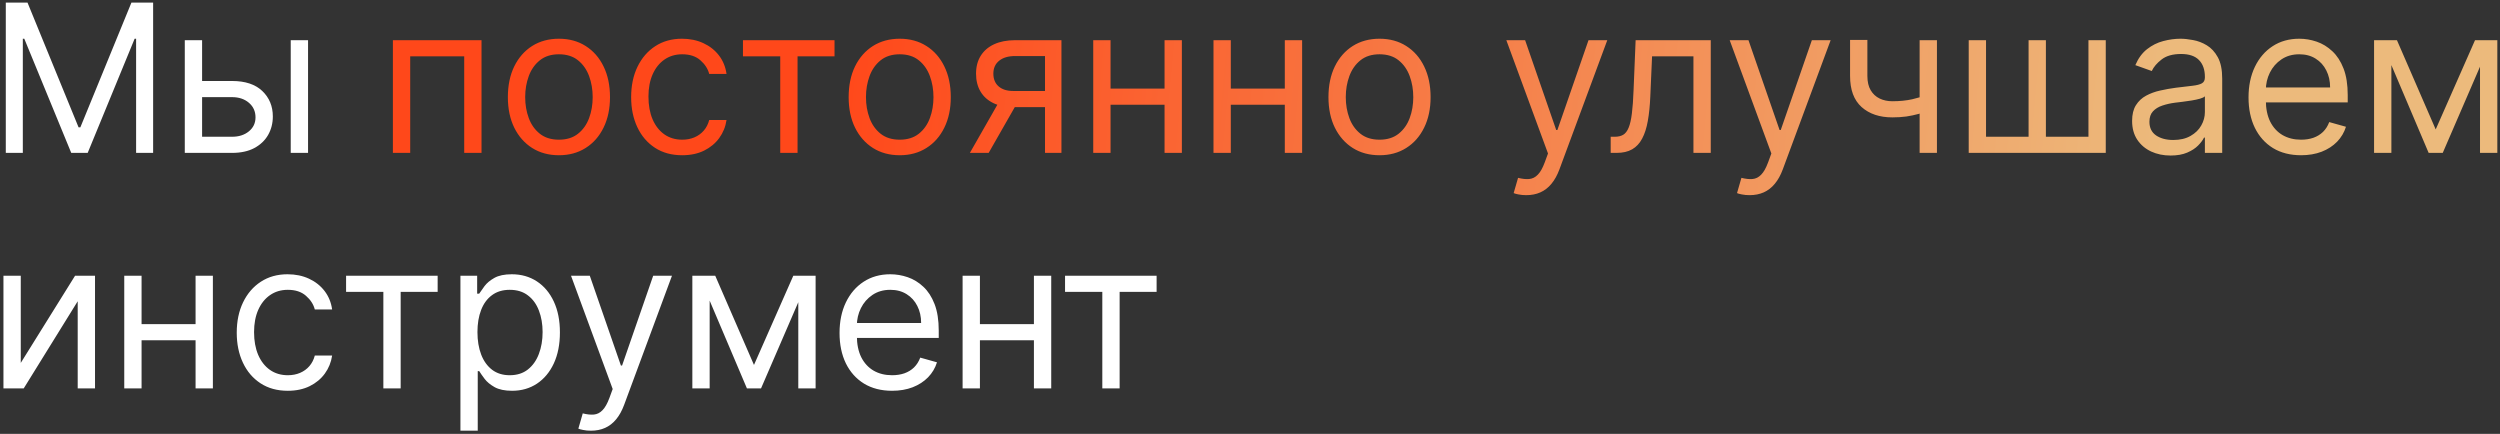
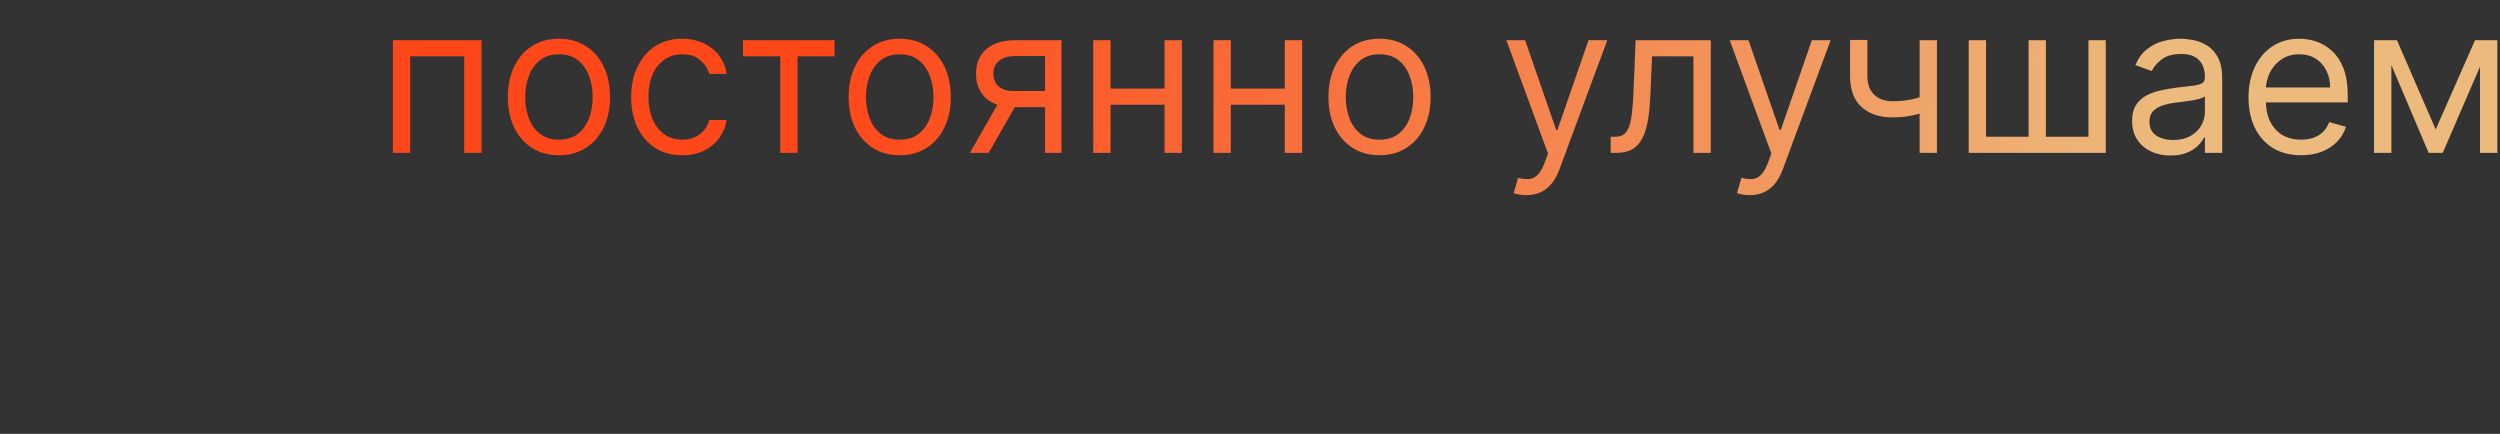
<svg xmlns="http://www.w3.org/2000/svg" width="605" height="105" viewBox="0 0 605 105" fill="none">
  <rect x="0" y="0" width="605" height="105" fill="#333333" stroke="none" />
-   <path d="M1.403 0.636H6.659L19.017 30.821H19.443L31.801 0.636H37.057V37H32.938V9.372H32.582L21.219 37H17.241L5.878 9.372H5.523V37H1.403V0.636ZM48.34 19.599H56.152C59.348 19.599 61.793 20.41 63.485 22.032C65.178 23.654 66.025 25.707 66.025 28.193C66.025 29.827 65.646 31.312 64.888 32.65C64.13 33.976 63.018 35.035 61.55 35.828C60.082 36.609 58.283 37 56.152 37H44.718V9.727H48.908V33.094H56.152C57.809 33.094 59.171 32.656 60.236 31.78C61.301 30.904 61.834 29.779 61.834 28.406C61.834 26.962 61.301 25.784 60.236 24.873C59.171 23.961 57.809 23.506 56.152 23.506H48.34V19.599ZM70.357 37V9.727H74.547V37H70.357ZM5.026 87.821L18.165 66.727H22.994V94H18.804V72.906L5.736 94H0.835V66.727H5.026V87.821ZM48.322 78.446V82.352H33.265V78.446H48.322ZM34.26 66.727V94H30.069V66.727H34.26ZM51.518 66.727V94H47.328V66.727H51.518ZM69.65 94.568C67.094 94.568 64.892 93.965 63.045 92.757C61.199 91.55 59.778 89.887 58.784 87.768C57.789 85.649 57.292 83.228 57.292 80.506C57.292 77.736 57.801 75.291 58.819 73.173C59.849 71.042 61.282 69.379 63.116 68.183C64.963 66.976 67.117 66.372 69.579 66.372C71.497 66.372 73.225 66.727 74.764 67.438C76.303 68.148 77.563 69.142 78.546 70.421C79.528 71.699 80.138 73.19 80.375 74.895H76.184C75.865 73.652 75.155 72.551 74.054 71.592C72.965 70.622 71.497 70.136 69.65 70.136C68.017 70.136 66.585 70.562 65.353 71.415C64.134 72.255 63.181 73.445 62.495 74.984C61.82 76.511 61.483 78.304 61.483 80.364C61.483 82.471 61.814 84.305 62.477 85.868C63.152 87.43 64.099 88.644 65.318 89.508C66.549 90.372 67.993 90.804 69.65 90.804C70.739 90.804 71.728 90.615 72.615 90.236C73.503 89.857 74.255 89.312 74.871 88.602C75.486 87.892 75.924 87.04 76.184 86.046H80.375C80.138 87.655 79.552 89.105 78.617 90.396C77.694 91.674 76.469 92.692 74.942 93.45C73.426 94.195 71.663 94.568 69.65 94.568ZM83.752 70.633V66.727H105.911V70.633H96.962V94H92.772V70.633H83.752ZM111.424 104.227V66.727H115.472V71.06H115.969C116.277 70.586 116.703 69.983 117.247 69.249C117.804 68.503 118.597 67.84 119.627 67.26C120.668 66.668 122.077 66.372 123.852 66.372C126.149 66.372 128.173 66.946 129.925 68.094C131.677 69.243 133.044 70.87 134.026 72.977C135.009 75.084 135.5 77.57 135.5 80.435C135.5 83.323 135.009 85.826 134.026 87.945C133.044 90.052 131.683 91.686 129.943 92.846C128.203 93.994 126.196 94.568 123.924 94.568C122.172 94.568 120.769 94.278 119.715 93.698C118.662 93.106 117.851 92.438 117.283 91.692C116.715 90.934 116.277 90.307 115.969 89.81H115.614V104.227H111.424ZM115.543 80.364C115.543 82.423 115.845 84.24 116.448 85.815C117.052 87.377 117.934 88.602 119.094 89.49C120.254 90.366 121.674 90.804 123.355 90.804C125.107 90.804 126.569 90.342 127.741 89.419C128.925 88.484 129.812 87.229 130.404 85.655C131.008 84.069 131.31 82.305 131.31 80.364C131.31 78.446 131.014 76.718 130.422 75.179C129.842 73.628 128.96 72.403 127.776 71.504C126.605 70.592 125.131 70.136 123.355 70.136C121.651 70.136 120.218 70.568 119.058 71.433C117.898 72.285 117.022 73.48 116.431 75.019C115.839 76.546 115.543 78.328 115.543 80.364ZM143.015 104.227C142.304 104.227 141.671 104.168 141.115 104.05C140.558 103.943 140.174 103.837 139.961 103.73L141.026 100.037C142.044 100.297 142.944 100.392 143.725 100.321C144.506 100.25 145.199 99.901 145.802 99.273C146.418 98.658 146.98 97.658 147.489 96.273L148.27 94.142L138.185 66.727H142.73L150.259 88.46H150.543L158.071 66.727H162.617L151.04 97.977C150.519 99.386 149.874 100.552 149.105 101.475C148.335 102.41 147.442 103.103 146.424 103.553C145.417 104.002 144.281 104.227 143.015 104.227ZM182.462 88.318L191.98 66.727H195.957L184.167 94H180.758L169.181 66.727H173.087L182.462 88.318ZM171.738 66.727V94H167.548V66.727H171.738ZM193.187 94V66.727H197.377V94H193.187ZM215.882 94.568C213.255 94.568 210.988 93.988 209.082 92.828C207.188 91.656 205.726 90.023 204.696 87.928C203.678 85.82 203.169 83.37 203.169 80.577C203.169 77.783 203.678 75.321 204.696 73.19C205.726 71.048 207.158 69.379 208.993 68.183C210.84 66.976 212.994 66.372 215.456 66.372C216.877 66.372 218.279 66.609 219.664 67.082C221.049 67.556 222.31 68.325 223.446 69.391C224.583 70.444 225.488 71.841 226.163 73.581C226.838 75.321 227.175 77.463 227.175 80.008V81.784H206.152V78.162H222.914C222.914 76.623 222.606 75.25 221.99 74.043C221.387 72.835 220.523 71.882 219.398 71.184C218.285 70.486 216.971 70.136 215.456 70.136C213.787 70.136 212.343 70.551 211.124 71.379C209.916 72.196 208.987 73.261 208.336 74.575C207.685 75.889 207.36 77.298 207.36 78.801V81.216C207.36 83.276 207.715 85.022 208.425 86.454C209.147 87.874 210.147 88.957 211.426 89.703C212.704 90.437 214.19 90.804 215.882 90.804C216.983 90.804 217.978 90.65 218.865 90.342C219.765 90.023 220.54 89.549 221.191 88.922C221.842 88.283 222.345 87.49 222.701 86.543L226.749 87.679C226.323 89.052 225.607 90.26 224.6 91.301C223.594 92.331 222.351 93.136 220.872 93.716C219.392 94.284 217.729 94.568 215.882 94.568ZM251.202 78.446V82.352H236.145V78.446H251.202ZM237.14 66.727V94H232.949V66.727H237.14ZM254.398 66.727V94H250.208V66.727H254.398ZM257.74 70.633V66.727H279.899V70.633H270.95V94H266.76V70.633H257.74Z" fill="white" />
  <path d="M95.08 37V9.727H116.529V37H112.339V13.633H99.27V37H95.08ZM135.261 37.568C132.799 37.568 130.639 36.982 128.78 35.81C126.934 34.639 125.49 32.999 124.448 30.892C123.418 28.785 122.903 26.323 122.903 23.506C122.903 20.665 123.418 18.185 124.448 16.066C125.49 13.947 126.934 12.302 128.78 11.13C130.639 9.958 132.799 9.372 135.261 9.372C137.723 9.372 139.878 9.958 141.724 11.13C143.583 12.302 145.027 13.947 146.057 16.066C147.098 18.185 147.619 20.665 147.619 23.506C147.619 26.323 147.098 28.785 146.057 30.892C145.027 32.999 143.583 34.639 141.724 35.81C139.878 36.982 137.723 37.568 135.261 37.568ZM135.261 33.804C137.132 33.804 138.67 33.325 139.878 32.366C141.085 31.407 141.979 30.146 142.559 28.584C143.139 27.021 143.429 25.329 143.429 23.506C143.429 21.683 143.139 19.984 142.559 18.41C141.979 16.835 141.085 15.563 139.878 14.592C138.67 13.622 137.132 13.136 135.261 13.136C133.391 13.136 131.852 13.622 130.645 14.592C129.437 15.563 128.544 16.835 127.964 18.41C127.384 19.984 127.094 21.683 127.094 23.506C127.094 25.329 127.384 27.021 127.964 28.584C128.544 30.146 129.437 31.407 130.645 32.366C131.852 33.325 133.391 33.804 135.261 33.804ZM165.095 37.568C162.538 37.568 160.337 36.965 158.49 35.757C156.644 34.55 155.223 32.887 154.229 30.768C153.234 28.649 152.737 26.228 152.737 23.506C152.737 20.736 153.246 18.291 154.264 16.173C155.294 14.042 156.726 12.379 158.561 11.183C160.408 9.976 162.562 9.372 165.024 9.372C166.942 9.372 168.67 9.727 170.209 10.438C171.748 11.148 173.008 12.142 173.991 13.421C174.973 14.699 175.583 16.19 175.82 17.895H171.629C171.31 16.652 170.6 15.551 169.499 14.592C168.41 13.622 166.942 13.136 165.095 13.136C163.462 13.136 162.029 13.562 160.798 14.415C159.579 15.255 158.626 16.445 157.94 17.984C157.265 19.511 156.928 21.304 156.928 23.364C156.928 25.471 157.259 27.305 157.922 28.868C158.597 30.43 159.544 31.644 160.763 32.508C161.994 33.372 163.438 33.804 165.095 33.804C166.184 33.804 167.173 33.615 168.06 33.236C168.948 32.857 169.7 32.312 170.315 31.602C170.931 30.892 171.369 30.04 171.629 29.046H175.82C175.583 30.655 174.997 32.105 174.062 33.396C173.139 34.674 171.913 35.692 170.386 36.45C168.871 37.195 167.108 37.568 165.095 37.568ZM179.797 13.633V9.727H201.956V13.633H193.007V37H188.817V13.633H179.797ZM217.732 37.568C215.27 37.568 213.11 36.982 211.251 35.81C209.405 34.639 207.96 32.999 206.919 30.892C205.889 28.785 205.374 26.323 205.374 23.506C205.374 20.665 205.889 18.185 206.919 16.066C207.96 13.947 209.405 12.302 211.251 11.13C213.11 9.958 215.27 9.372 217.732 9.372C220.194 9.372 222.348 9.958 224.195 11.13C226.053 12.302 227.498 13.947 228.527 16.066C229.569 18.185 230.09 20.665 230.09 23.506C230.09 26.323 229.569 28.785 228.527 30.892C227.498 32.999 226.053 34.639 224.195 35.81C222.348 36.982 220.194 37.568 217.732 37.568ZM217.732 33.804C219.602 33.804 221.141 33.325 222.348 32.366C223.556 31.407 224.45 30.146 225.03 28.584C225.61 27.021 225.9 25.329 225.9 23.506C225.9 21.683 225.61 19.984 225.03 18.41C224.45 16.835 223.556 15.563 222.348 14.592C221.141 13.622 219.602 13.136 217.732 13.136C215.862 13.136 214.323 13.622 213.115 14.592C211.908 15.563 211.014 16.835 210.434 18.41C209.854 19.984 209.564 21.683 209.564 23.506C209.564 25.329 209.854 27.021 210.434 28.584C211.014 30.146 211.908 31.407 213.115 32.366C214.323 33.325 215.862 33.804 217.732 33.804ZM252.893 37V13.562H245.648C244.015 13.562 242.73 13.941 241.795 14.699C240.86 15.456 240.393 16.498 240.393 17.824C240.393 19.126 240.813 20.15 241.653 20.896C242.506 21.641 243.672 22.014 245.151 22.014H253.958V25.921H245.151C243.305 25.921 241.712 25.595 240.375 24.944C239.037 24.293 238.007 23.364 237.285 22.156C236.563 20.937 236.202 19.493 236.202 17.824C236.202 16.143 236.581 14.699 237.339 13.492C238.096 12.284 239.179 11.355 240.588 10.704C242.008 10.053 243.695 9.727 245.648 9.727H256.87V37H252.893ZM234.711 37L242.452 23.435H246.998L239.256 37H234.711ZM282.815 21.446V25.352H267.759V21.446H282.815ZM268.753 9.727V37H264.563V9.727H268.753ZM286.011 9.727V37H281.821V9.727H286.011ZM311.917 21.446V25.352H296.86V21.446H311.917ZM297.854 9.727V37H293.664V9.727H297.854ZM315.113 9.727V37H310.923V9.727H315.113ZM333.845 37.568C331.383 37.568 329.223 36.982 327.364 35.81C325.518 34.639 324.074 32.999 323.032 30.892C322.002 28.785 321.487 26.323 321.487 23.506C321.487 20.665 322.002 18.185 323.032 16.066C324.074 13.947 325.518 12.302 327.364 11.13C329.223 9.958 331.383 9.372 333.845 9.372C336.307 9.372 338.462 9.958 340.308 11.13C342.167 12.302 343.611 13.947 344.641 16.066C345.682 18.185 346.203 20.665 346.203 23.506C346.203 26.323 345.682 28.785 344.641 30.892C343.611 32.999 342.167 34.639 340.308 35.81C338.462 36.982 336.307 37.568 333.845 37.568ZM333.845 33.804C335.716 33.804 337.254 33.325 338.462 32.366C339.669 31.407 340.563 30.146 341.143 28.584C341.723 27.021 342.013 25.329 342.013 23.506C342.013 21.683 341.723 19.984 341.143 18.41C340.563 16.835 339.669 15.563 338.462 14.592C337.254 13.622 335.716 13.136 333.845 13.136C331.975 13.136 330.436 13.622 329.229 14.592C328.021 15.563 327.128 16.835 326.548 18.41C325.968 19.984 325.678 21.683 325.678 23.506C325.678 25.329 325.968 27.021 326.548 28.584C327.128 30.146 328.021 31.407 329.229 32.366C330.436 33.325 331.975 33.804 333.845 33.804ZM369.361 47.227C368.651 47.227 368.018 47.168 367.461 47.05C366.905 46.943 366.52 46.837 366.307 46.73L367.372 43.037C368.39 43.297 369.29 43.392 370.071 43.321C370.853 43.25 371.545 42.901 372.149 42.273C372.764 41.658 373.326 40.658 373.835 39.273L374.617 37.142L364.532 9.727H369.077L376.605 31.46H376.889L384.418 9.727H388.963L377.387 40.977C376.866 42.386 376.221 43.552 375.451 44.475C374.682 45.41 373.788 46.103 372.77 46.553C371.764 47.002 370.628 47.227 369.361 47.227ZM389.785 37V33.094H390.779C391.596 33.094 392.276 32.934 392.821 32.614C393.365 32.283 393.803 31.709 394.135 30.892C394.478 30.063 394.738 28.915 394.916 27.447C395.105 25.968 395.241 24.086 395.324 21.801L395.821 9.727H414.003V37H409.813V13.633H399.799L399.373 23.364C399.278 25.601 399.077 27.572 398.769 29.276C398.473 30.969 398.017 32.389 397.402 33.538C396.798 34.686 395.993 35.55 394.987 36.13C393.981 36.71 392.72 37 391.205 37H389.785ZM423.414 47.227C422.704 47.227 422.07 47.168 421.514 47.05C420.958 46.943 420.573 46.837 420.36 46.73L421.425 43.037C422.443 43.297 423.343 43.392 424.124 43.321C424.905 43.25 425.598 42.901 426.201 42.273C426.817 41.658 427.379 40.658 427.888 39.273L428.669 37.142L418.584 9.727H423.13L430.658 31.46H430.942L438.471 9.727H443.016L431.439 40.977C430.919 42.386 430.273 43.552 429.504 44.475C428.735 45.41 427.841 46.103 426.823 46.553C425.817 47.002 424.68 47.227 423.414 47.227ZM468.74 9.727V37H464.549V9.727H468.74ZM467.106 22.724V26.631C466.159 26.986 465.218 27.299 464.283 27.572C463.348 27.832 462.365 28.039 461.335 28.193C460.306 28.335 459.175 28.406 457.944 28.406C454.855 28.406 452.375 27.572 450.505 25.903C448.646 24.234 447.717 21.73 447.717 18.392V9.656H451.907V18.392C451.907 19.789 452.174 20.937 452.706 21.837C453.239 22.736 453.961 23.405 454.872 23.843C455.784 24.281 456.808 24.5 457.944 24.5C459.72 24.5 461.324 24.34 462.756 24.021C464.2 23.689 465.65 23.257 467.106 22.724ZM476.428 9.727H480.618V33.094H490.916V9.727H495.107V33.094H505.405V9.727H509.595V37H476.428V9.727ZM525.274 37.639C523.545 37.639 521.977 37.314 520.568 36.663C519.16 36 518.041 35.047 517.213 33.804C516.384 32.549 515.97 31.034 515.97 29.259C515.97 27.696 516.277 26.43 516.893 25.459C517.509 24.476 518.331 23.707 519.361 23.151C520.391 22.594 521.527 22.18 522.77 21.908C524.025 21.624 525.286 21.399 526.552 21.233C528.209 21.02 529.553 20.86 530.583 20.754C531.624 20.635 532.382 20.44 532.855 20.168C533.341 19.895 533.583 19.422 533.583 18.747V18.605C533.583 16.853 533.104 15.492 532.145 14.521C531.198 13.551 529.76 13.065 527.831 13.065C525.83 13.065 524.262 13.503 523.125 14.379C521.989 15.255 521.19 16.19 520.728 17.185L516.751 15.764C517.461 14.107 518.408 12.817 519.592 11.893C520.787 10.958 522.09 10.307 523.498 9.94C524.919 9.562 526.315 9.372 527.688 9.372C528.564 9.372 529.571 9.479 530.707 9.692C531.855 9.893 532.962 10.313 534.027 10.952C535.104 11.592 535.998 12.556 536.708 13.847C537.419 15.137 537.774 16.865 537.774 19.031V37H533.583V33.307H533.37C533.086 33.899 532.613 34.532 531.95 35.207C531.287 35.881 530.405 36.456 529.304 36.929C528.203 37.403 526.86 37.639 525.274 37.639ZM525.913 33.875C527.57 33.875 528.967 33.55 530.103 32.898C531.251 32.247 532.116 31.407 532.696 30.377C533.287 29.347 533.583 28.264 533.583 27.128V23.293C533.406 23.506 533.015 23.701 532.411 23.879C531.82 24.044 531.133 24.192 530.352 24.322C529.582 24.441 528.831 24.547 528.097 24.642C527.375 24.725 526.789 24.796 526.339 24.855C525.25 24.997 524.232 25.228 523.285 25.548C522.35 25.855 521.592 26.323 521.012 26.95C520.444 27.566 520.16 28.406 520.16 29.472C520.16 30.928 520.699 32.028 521.776 32.774C522.865 33.508 524.244 33.875 525.913 33.875ZM556.857 37.568C554.229 37.568 551.962 36.988 550.056 35.828C548.162 34.656 546.7 33.023 545.671 30.928C544.653 28.82 544.144 26.37 544.144 23.577C544.144 20.783 544.653 18.321 545.671 16.19C546.7 14.048 548.133 12.379 549.967 11.183C551.814 9.976 553.968 9.372 556.43 9.372C557.851 9.372 559.254 9.609 560.639 10.082C562.024 10.556 563.284 11.325 564.421 12.391C565.557 13.444 566.462 14.841 567.137 16.581C567.812 18.321 568.149 20.463 568.149 23.009V24.784H547.127V21.162H563.888C563.888 19.623 563.58 18.25 562.965 17.043C562.361 15.835 561.497 14.882 560.372 14.184C559.26 13.486 557.946 13.136 556.43 13.136C554.761 13.136 553.317 13.551 552.098 14.379C550.891 15.196 549.961 16.261 549.31 17.575C548.659 18.889 548.334 20.298 548.334 21.801V24.216C548.334 26.276 548.689 28.021 549.399 29.454C550.121 30.874 551.122 31.957 552.4 32.703C553.678 33.437 555.164 33.804 556.857 33.804C557.957 33.804 558.952 33.65 559.84 33.342C560.739 33.023 561.515 32.549 562.166 31.922C562.817 31.283 563.32 30.49 563.675 29.543L567.723 30.679C567.297 32.052 566.581 33.26 565.575 34.301C564.569 35.331 563.326 36.136 561.846 36.716C560.366 37.284 558.703 37.568 556.857 37.568ZM589.438 31.318L598.955 9.727H602.933L591.143 37H587.734L576.157 9.727H580.063L589.438 31.318ZM578.714 9.727V37H574.524V9.727H578.714ZM600.163 37V9.727H604.353V37H600.163Z" fill="url(#paint0_linear_5920_3603)" />
  <defs>
    <linearGradient id="paint0_linear_5920_3603" x1="724" y1="105" x2="199.152" y2="56.098" gradientUnits="userSpaceOnUse">
      <stop offset="0.39" stop-color="#ECBA7C" />
      <stop offset="1" stop-color="#FF481A" />
    </linearGradient>
  </defs>
</svg>